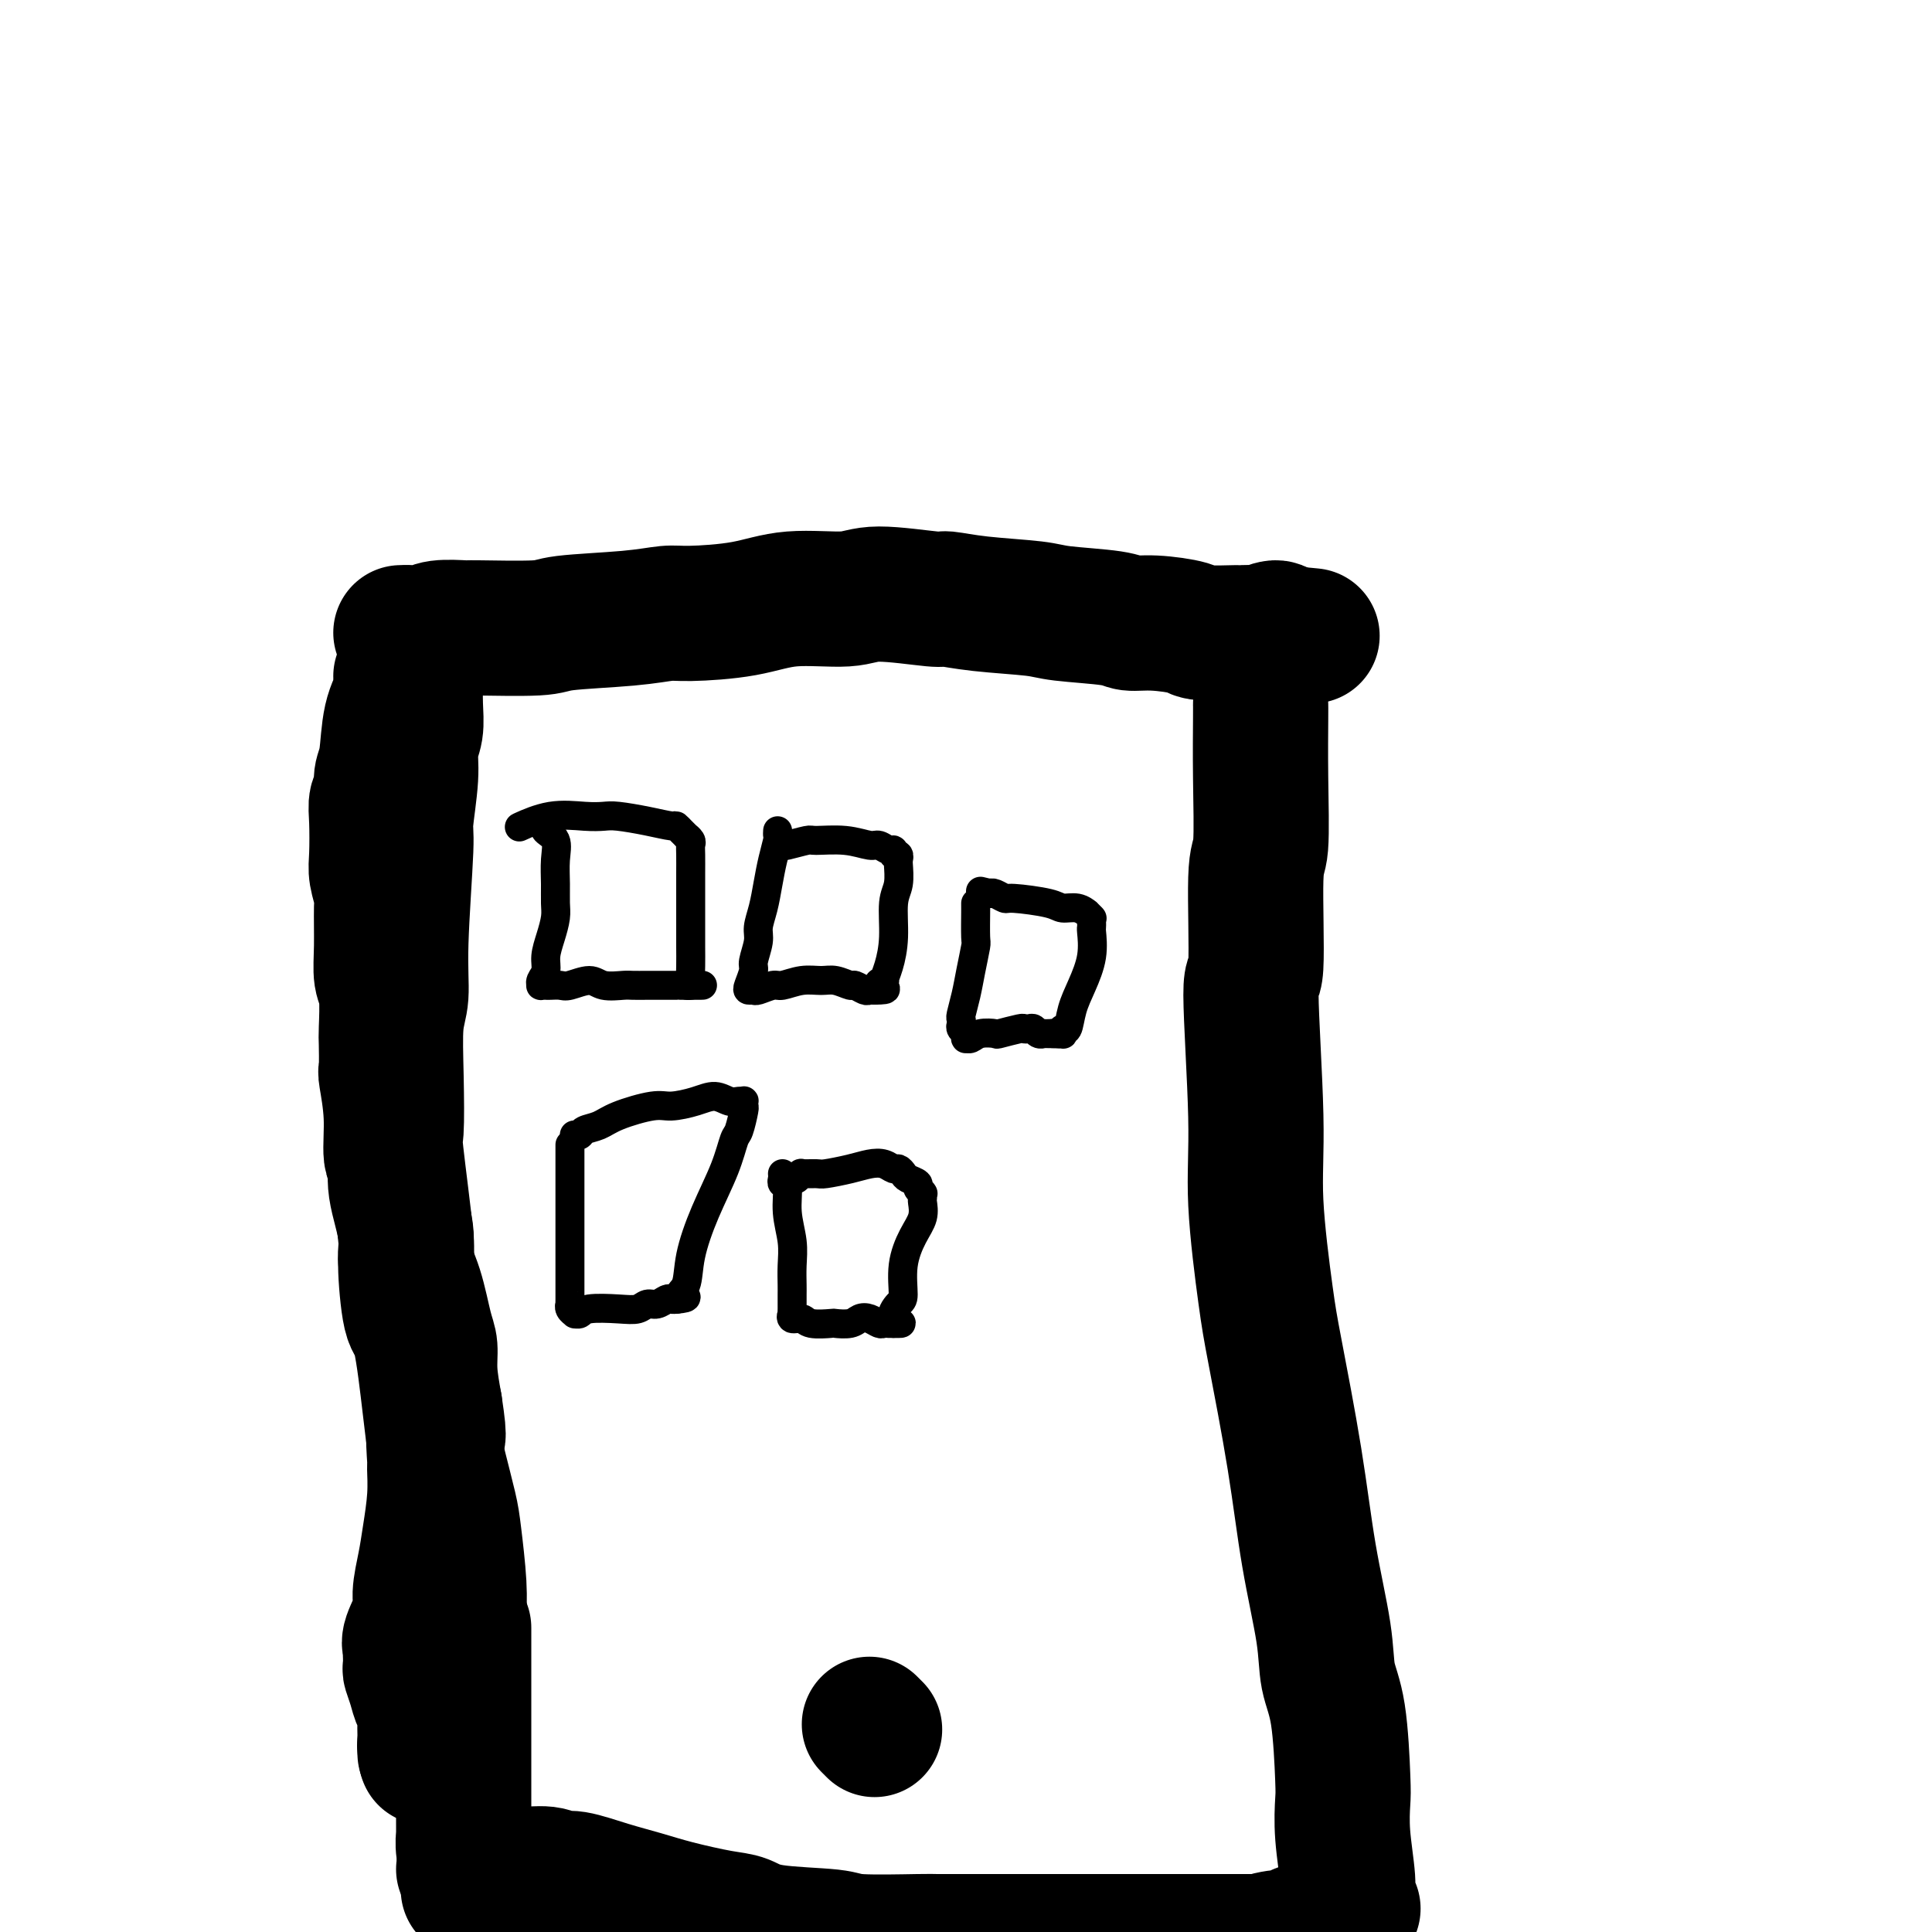
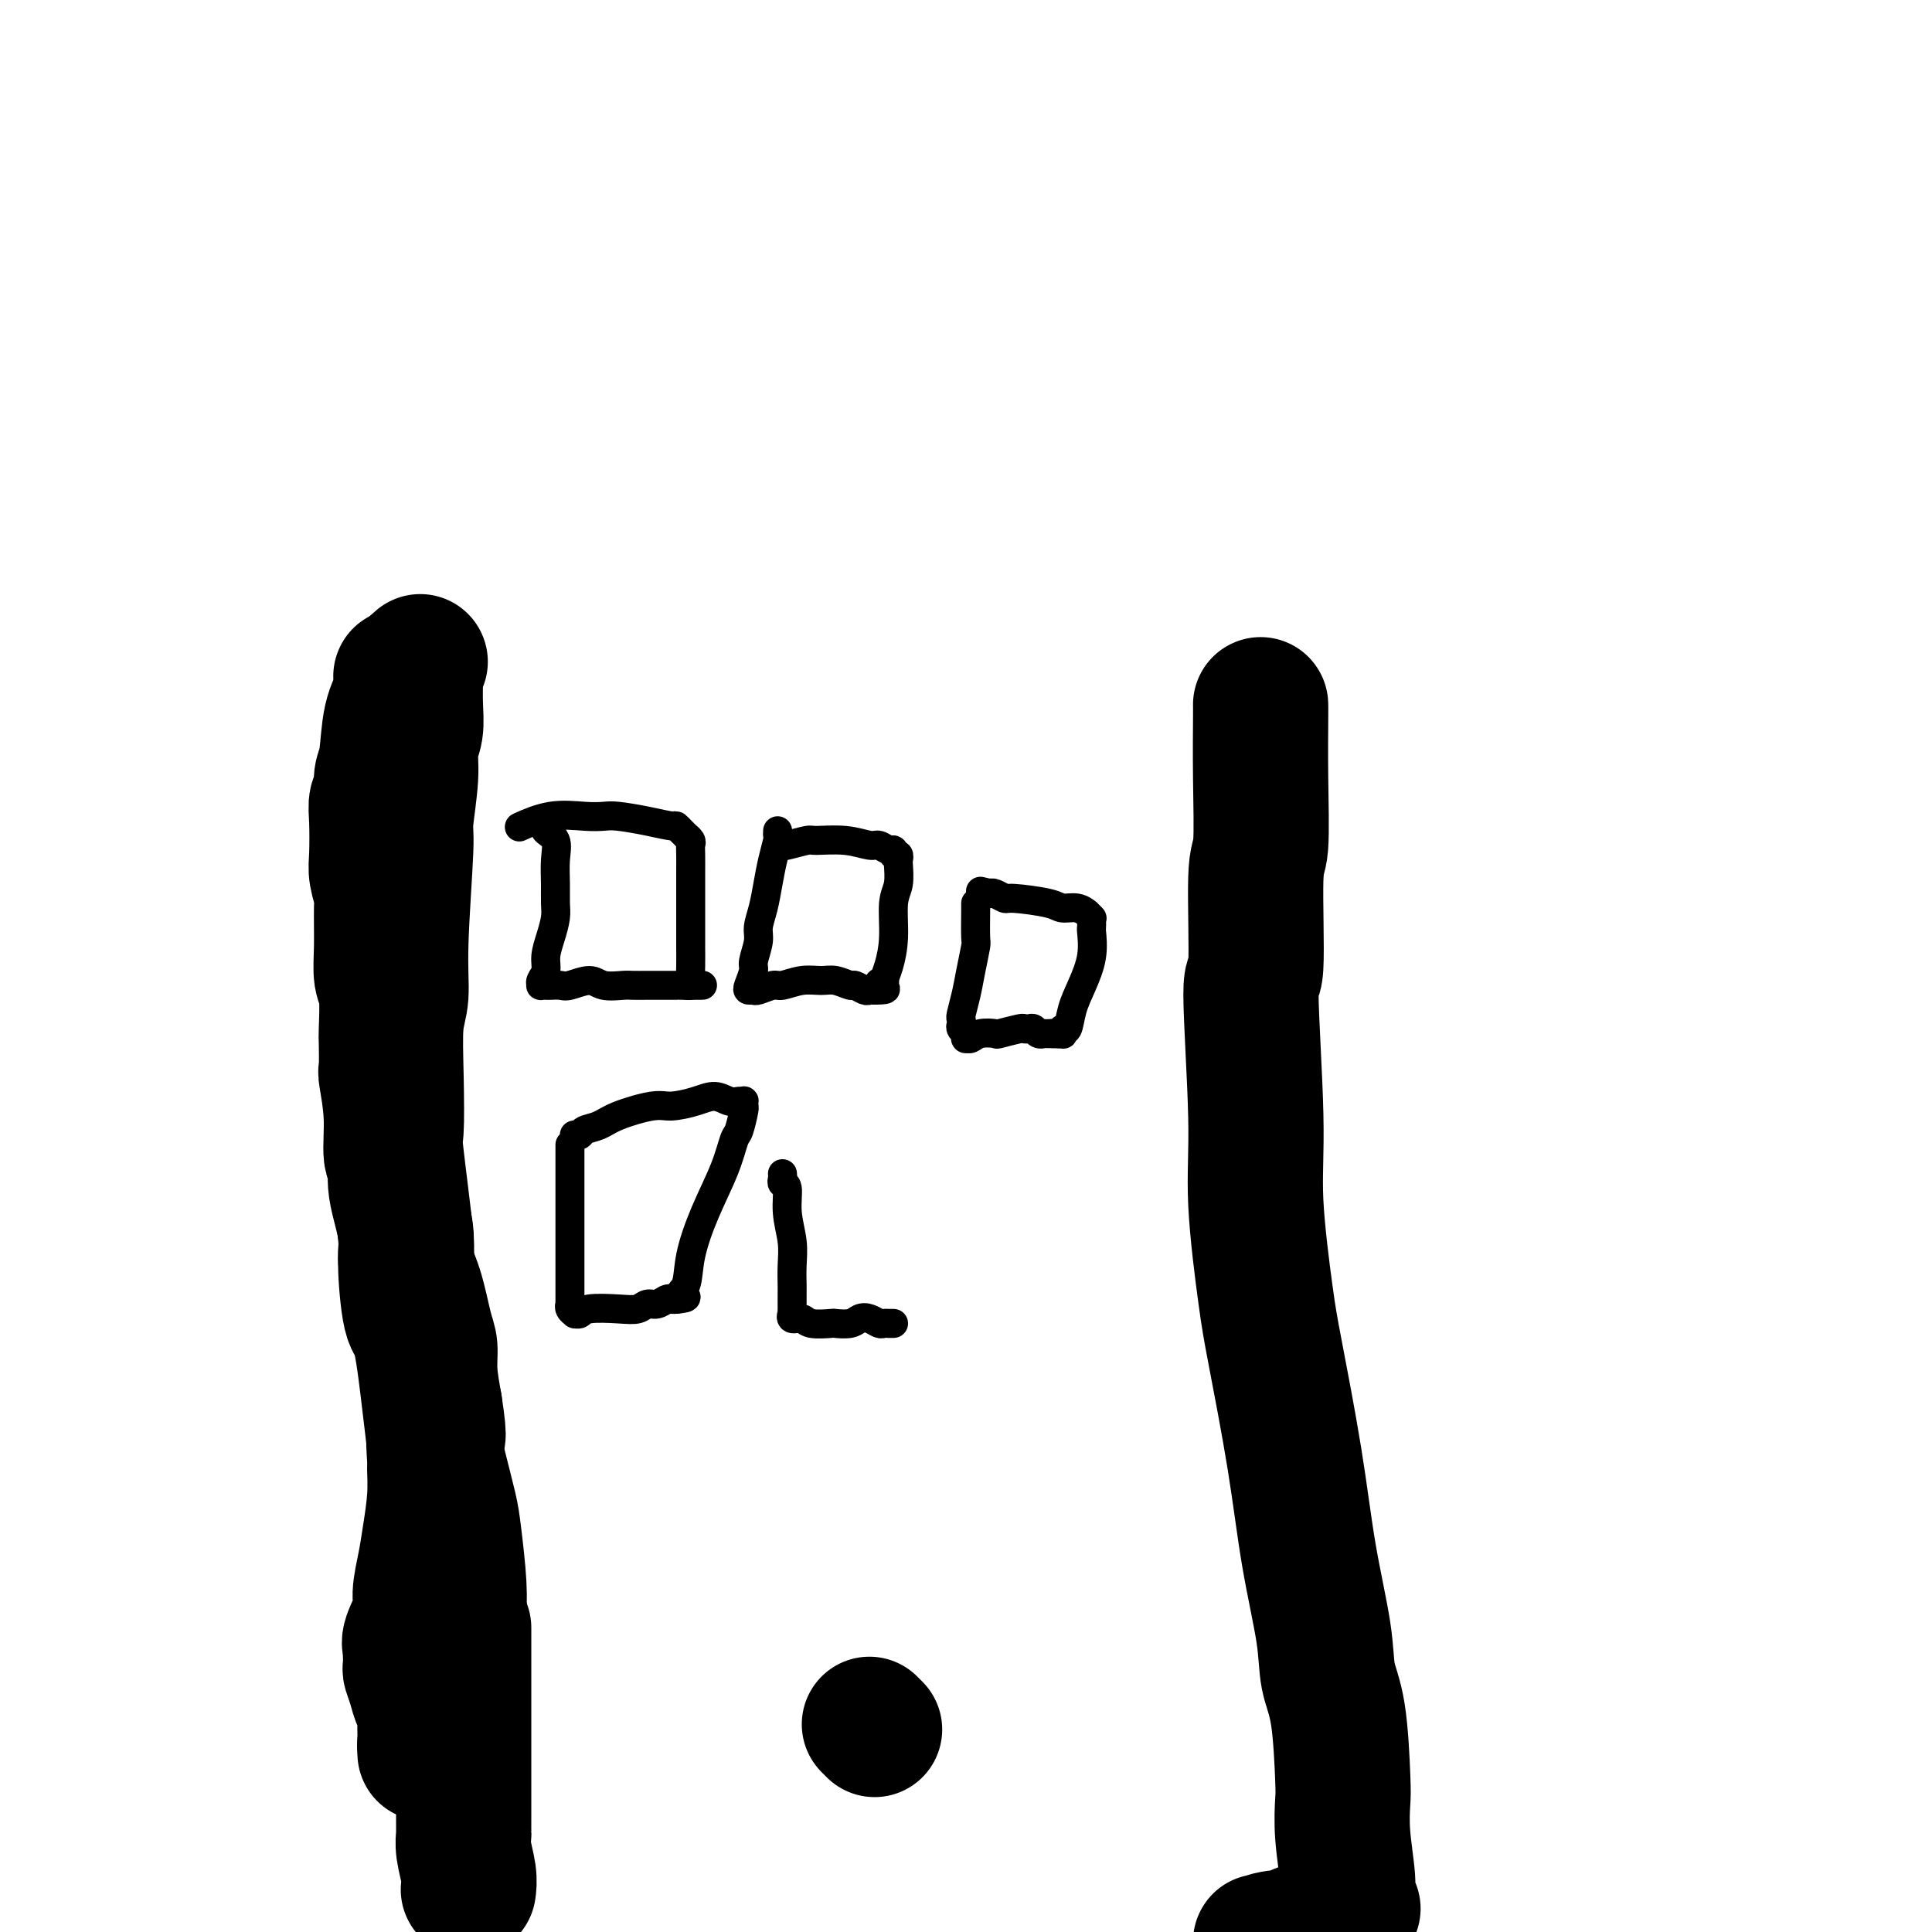
<svg xmlns="http://www.w3.org/2000/svg" viewBox="0 0 400 400" version="1.1">
  <g fill="none" stroke="#000000" stroke-width="28" stroke-linecap="round" stroke-linejoin="round">
    <path d="M87,137c-0.423,0.340 -0.846,0.680 -1,1c-0.154,0.320 -0.040,0.620 0,1c0.040,0.380 0.007,0.842 0,1c-0.007,0.158 0.013,0.014 0,1c-0.013,0.986 -0.060,3.102 0,5c0.060,1.898 0.227,3.579 0,5c-0.227,1.421 -0.850,2.582 -1,4c-0.150,1.418 0.171,3.092 0,6c-0.171,2.908 -0.834,7.049 -1,9c-0.166,1.951 0.166,1.712 0,6c-0.166,4.288 -0.828,13.101 -1,19c-0.172,5.899 0.148,8.882 0,11c-0.148,2.118 -0.764,3.371 -1,6c-0.236,2.629 -0.092,6.636 0,11c0.092,4.364 0.132,9.086 0,11c-0.132,1.914 -0.436,1.020 0,5c0.436,3.980 1.612,12.835 2,17c0.388,4.165 -0.012,3.639 0,6c0.012,2.361 0.436,7.607 1,10c0.564,2.393 1.268,1.932 2,5c0.732,3.068 1.491,9.666 2,14c0.509,4.334 0.767,6.405 1,8c0.233,1.595 0.440,2.714 1,5c0.560,2.286 1.471,5.738 2,8c0.529,2.262 0.675,3.336 1,6c0.325,2.664 0.829,6.920 1,10c0.171,3.080 0.007,4.983 0,6c-0.007,1.017 0.141,1.148 0,3c-0.141,1.852 -0.570,5.426 -1,9" />
-     <path d="M94,346c-0.000,5.068 -0.000,3.736 0,4c0.000,0.264 0.000,2.122 0,3c-0.000,0.878 -0.000,0.775 0,1c0.000,0.225 0.000,0.778 0,1c-0.000,0.222 -0.000,0.115 0,0c0.000,-0.115 0.001,-0.237 0,0c-0.001,0.237 -0.004,0.833 0,1c0.004,0.167 0.015,-0.096 0,0c-0.015,0.096 -0.057,0.550 0,1c0.057,0.450 0.211,0.895 0,1c-0.211,0.105 -0.789,-0.129 -1,0c-0.211,0.129 -0.056,0.623 0,1c0.056,0.377 0.011,0.637 0,1c-0.011,0.363 0.011,0.829 0,1c-0.011,0.171 -0.054,0.046 0,0c0.054,-0.046 0.207,-0.012 0,0c-0.207,0.012 -0.773,0.004 -1,0c-0.227,-0.004 -0.113,-0.002 0,0" />
    <path d="M83,140c0.015,0.201 0.029,0.403 0,1c-0.029,0.597 -0.103,1.591 0,2c0.103,0.409 0.382,0.235 0,1c-0.382,0.765 -1.427,2.469 -2,5c-0.573,2.531 -0.675,5.888 -1,8c-0.325,2.112 -0.871,2.978 -1,4c-0.129,1.022 0.161,2.201 0,3c-0.161,0.799 -0.771,1.219 -1,2c-0.229,0.781 -0.075,1.923 0,4c0.075,2.077 0.073,5.089 0,7c-0.073,1.911 -0.217,2.721 0,4c0.217,1.279 0.794,3.027 1,4c0.206,0.973 0.041,1.171 0,3c-0.041,1.829 0.041,5.287 0,8c-0.041,2.713 -0.207,4.679 0,6c0.207,1.321 0.786,1.998 1,4c0.214,2.002 0.061,5.329 0,7c-0.061,1.671 -0.032,1.684 0,3c0.032,1.316 0.065,3.933 0,5c-0.065,1.067 -0.230,0.584 0,2c0.230,1.416 0.854,4.730 1,8c0.146,3.270 -0.187,6.495 0,8c0.187,1.505 0.893,1.291 1,2c0.107,0.709 -0.385,2.343 0,5c0.385,2.657 1.648,6.338 2,9c0.352,2.662 -0.208,4.306 0,6c0.208,1.694 1.183,3.437 2,6c0.817,2.563 1.477,5.945 2,8c0.523,2.055 0.910,2.784 1,4c0.090,1.216 -0.117,2.919 0,5c0.117,2.081 0.559,4.541 1,7" />
    <path d="M90,291c1.391,9.114 0.370,5.900 0,6c-0.370,0.100 -0.088,3.515 0,5c0.088,1.485 -0.019,1.041 0,2c0.019,0.959 0.165,3.321 0,6c-0.165,2.679 -0.640,5.673 -1,8c-0.360,2.327 -0.604,3.986 -1,6c-0.396,2.014 -0.943,4.385 -1,6c-0.057,1.615 0.377,2.476 0,4c-0.377,1.524 -1.565,3.713 -2,5c-0.435,1.287 -0.116,1.673 0,2c0.116,0.327 0.030,0.597 0,1c-0.030,0.403 -0.005,0.939 0,1c0.005,0.061 -0.010,-0.355 0,0c0.010,0.355 0.045,1.480 0,2c-0.045,0.520 -0.170,0.435 0,1c0.170,0.565 0.634,1.780 1,3c0.366,1.220 0.634,2.445 1,3c0.366,0.555 0.830,0.439 1,1c0.170,0.561 0.046,1.799 0,3c-0.046,1.201 -0.012,2.365 0,3c0.012,0.635 0.003,0.742 0,1c-0.003,0.258 -0.001,0.667 0,1c0.001,0.333 0.000,0.590 0,1c-0.000,0.410 -0.000,0.974 0,1c0.000,0.026 0.000,-0.487 0,-1" />
-     <path d="M88,362c0.467,3.578 0.133,1.022 0,0c-0.133,-1.022 -0.067,-0.511 0,0" />
-     <path d="M83,131c0.556,-0.030 1.112,-0.061 2,0c0.888,0.061 2.108,0.213 3,0c0.892,-0.213 1.454,-0.792 3,-1c1.546,-0.208 4.074,-0.044 5,0c0.926,0.044 0.250,-0.030 3,0c2.750,0.030 8.925,0.166 12,0c3.075,-0.166 3.050,-0.635 6,-1c2.950,-0.365 8.873,-0.628 13,-1c4.127,-0.372 6.456,-0.855 8,-1c1.544,-0.145 2.303,0.047 5,0c2.697,-0.047 7.333,-0.334 11,-1c3.667,-0.666 6.365,-1.710 10,-2c3.635,-0.290 8.206,0.174 11,0c2.794,-0.174 3.812,-0.986 7,-1c3.188,-0.014 8.545,0.770 11,1c2.455,0.230 2.009,-0.093 3,0c0.991,0.093 3.419,0.603 7,1c3.581,0.397 8.317,0.680 11,1c2.683,0.320 3.315,0.677 6,1c2.685,0.323 7.424,0.612 10,1c2.576,0.388 2.990,0.874 4,1c1.010,0.126 2.618,-0.110 5,0c2.382,0.110 5.539,0.565 7,1c1.461,0.435 1.226,0.850 3,1c1.774,0.150 5.558,0.036 7,0c1.442,-0.036 0.544,0.007 1,0c0.456,-0.007 2.267,-0.064 3,0c0.733,0.064 0.390,0.248 1,0c0.610,-0.248 2.174,-0.928 3,-1c0.826,-0.072 0.913,0.464 1,1" />
-     <path d="M265,131c12.911,1.244 3.689,0.356 0,0c-3.689,-0.356 -1.844,-0.178 0,0" />
+     <path d="M88,362c-0.133,-1.022 -0.067,-0.511 0,0" />
    <path d="M96,337c-0.000,0.381 -0.000,0.762 0,1c0.000,0.238 0.000,0.332 0,1c-0.000,0.668 -0.000,1.908 0,3c0.000,1.092 0.000,2.035 0,3c-0.000,0.965 -0.000,1.953 0,3c0.000,1.047 0.000,2.153 0,3c-0.000,0.847 -0.000,1.434 0,2c0.000,0.566 0.000,1.110 0,2c-0.000,0.890 -0.000,2.125 0,3c0.000,0.875 0.000,1.391 0,2c-0.000,0.609 -0.000,1.311 0,2c0.000,0.689 0.000,1.366 0,2c-0.000,0.634 -0.000,1.224 0,2c0.000,0.776 0.000,1.737 0,3c-0.000,1.263 -0.001,2.829 0,4c0.001,1.171 0.004,1.948 0,3c-0.004,1.052 -0.015,2.380 0,3c0.015,0.620 0.057,0.531 0,1c-0.057,0.469 -0.211,1.497 0,3c0.211,1.503 0.788,3.482 1,5c0.212,1.518 0.061,2.577 0,3c-0.061,0.423 -0.030,0.212 0,0" />
-     <path d="M96,387c0.363,-0.009 0.726,-0.018 1,0c0.274,0.018 0.458,0.061 1,0c0.542,-0.061 1.443,-0.228 3,0c1.557,0.228 3.769,0.852 6,1c2.231,0.148 4.482,-0.179 6,0c1.518,0.179 2.302,0.863 3,1c0.698,0.137 1.309,-0.271 3,0c1.691,0.271 4.461,1.223 7,2c2.539,0.777 4.845,1.378 7,2c2.155,0.622 4.157,1.266 7,2c2.843,0.734 6.527,1.560 9,2c2.473,0.440 3.735,0.496 5,1c1.265,0.504 2.534,1.455 6,2c3.466,0.545 9.131,0.682 12,1c2.869,0.318 2.944,0.817 6,1c3.056,0.183 9.093,0.049 12,0c2.907,-0.049 2.685,-0.013 4,0c1.315,0.013 4.166,0.004 8,0c3.834,-0.004 8.650,-0.001 11,0c2.350,0.001 2.235,0.000 5,0c2.765,-0.000 8.409,-0.000 11,0c2.591,0.000 2.127,0.000 3,0c0.873,-0.000 3.083,-0.000 5,0c1.917,0.000 3.543,0.000 6,0c2.457,-0.000 5.747,-0.000 8,0c2.253,0.000 3.470,0.000 4,0c0.530,-0.000 0.373,-0.000 1,0c0.627,0.000 2.036,0.000 3,0c0.964,-0.000 1.482,-0.000 2,0" />
    <path d="M261,402c13.139,0.065 4.488,0.227 2,0c-2.488,-0.227 1.189,-0.844 3,-1c1.811,-0.156 1.757,0.150 2,0c0.243,-0.150 0.784,-0.757 1,-1c0.216,-0.243 0.108,-0.121 0,0" />
    <path d="M261,146c-0.002,-0.085 -0.005,-0.169 0,0c0.005,0.169 0.017,0.593 0,3c-0.017,2.407 -0.062,6.799 0,12c0.062,5.201 0.231,11.212 0,14c-0.231,2.788 -0.862,2.355 -1,7c-0.138,4.645 0.218,14.370 0,18c-0.218,3.630 -1.011,1.167 -1,6c0.011,4.833 0.825,16.962 1,25c0.175,8.038 -0.288,11.986 0,18c0.288,6.014 1.328,14.094 2,19c0.672,4.906 0.977,6.639 2,12c1.023,5.361 2.764,14.351 4,22c1.236,7.649 1.967,13.958 3,20c1.033,6.042 2.368,11.818 3,16c0.632,4.182 0.561,6.771 1,9c0.439,2.229 1.390,4.098 2,8c0.610,3.902 0.880,9.836 1,13c0.120,3.164 0.088,3.559 0,5c-0.088,1.441 -0.234,3.928 0,7c0.234,3.072 0.846,6.731 1,9c0.154,2.269 -0.151,3.149 0,4c0.151,0.851 0.757,1.672 1,2c0.243,0.328 0.121,0.164 0,0" />
    <path d="M180,357c0.422,0.422 0.844,0.844 1,1c0.156,0.156 0.044,0.044 0,0c-0.044,-0.044 -0.022,-0.022 0,0" />
  </g>
  <g fill="none" stroke="#000000" stroke-width="6" stroke-linecap="round" stroke-linejoin="round">
    <path d="M112,170c0.483,0.346 0.967,0.693 1,1c0.033,0.307 -0.384,0.575 0,1c0.384,0.425 1.568,1.008 2,2c0.432,0.992 0.113,2.393 0,4c-0.113,1.607 -0.020,3.420 0,5c0.020,1.580 -0.032,2.927 0,4c0.032,1.073 0.148,1.874 0,3c-0.148,1.126 -0.561,2.579 -1,4c-0.439,1.421 -0.903,2.812 -1,4c-0.097,1.188 0.173,2.175 0,3c-0.173,0.825 -0.791,1.489 -1,2c-0.209,0.511 -0.011,0.869 0,1c0.011,0.131 -0.165,0.036 0,0c0.165,-0.036 0.670,-0.015 1,0c0.330,0.015 0.485,0.022 1,0c0.515,-0.022 1.392,-0.072 2,0c0.608,0.072 0.949,0.268 2,0c1.051,-0.268 2.812,-1.000 4,-1c1.188,0.000 1.801,0.732 3,1c1.199,0.268 2.983,0.072 4,0c1.017,-0.072 1.268,-0.019 2,0c0.732,0.019 1.946,0.005 3,0c1.054,-0.005 1.948,-0.001 3,0c1.052,0.001 2.261,0.000 3,0c0.739,-0.000 1.007,-0.000 1,0c-0.007,0.000 -0.288,0.000 0,0c0.288,-0.000 1.144,-0.000 2,0" />
    <path d="M143,204c4.796,-0.007 1.285,-0.025 0,0c-1.285,0.025 -0.344,0.092 0,0c0.344,-0.092 0.092,-0.343 0,-1c-0.092,-0.657 -0.025,-1.722 0,-3c0.025,-1.278 0.007,-2.771 0,-4c-0.007,-1.229 -0.002,-2.193 0,-3c0.002,-0.807 0.001,-1.455 0,-2c-0.001,-0.545 -0.000,-0.986 0,-2c0.000,-1.014 0.001,-2.600 0,-4c-0.001,-1.400 -0.004,-2.614 0,-4c0.004,-1.386 0.016,-2.945 0,-4c-0.016,-1.055 -0.061,-1.607 0,-2c0.061,-0.393 0.226,-0.627 0,-1c-0.226,-0.373 -0.844,-0.883 -1,-1c-0.156,-0.117 0.151,0.161 0,0c-0.151,-0.161 -0.759,-0.760 -1,-1c-0.241,-0.240 -0.117,-0.120 0,0c0.117,0.120 0.225,0.239 0,0c-0.225,-0.239 -0.783,-0.835 -1,-1c-0.217,-0.165 -0.092,0.100 -1,0c-0.908,-0.100 -2.848,-0.565 -5,-1c-2.152,-0.435 -4.515,-0.841 -6,-1c-1.485,-0.159 -2.093,-0.071 -3,0c-0.907,0.071 -2.113,0.124 -4,0c-1.887,-0.124 -4.454,-0.425 -7,0c-2.546,0.425 -5.070,1.576 -6,2c-0.930,0.424 -0.266,0.121 0,0c0.266,-0.121 0.133,-0.061 0,0" />
    <path d="M161,172c-0.024,0.399 -0.048,0.798 0,1c0.048,0.202 0.166,0.207 0,1c-0.166,0.793 -0.618,2.374 -1,4c-0.382,1.626 -0.695,3.297 -1,5c-0.305,1.703 -0.603,3.438 -1,5c-0.397,1.562 -0.895,2.951 -1,4c-0.105,1.049 0.181,1.759 0,3c-0.181,1.241 -0.830,3.012 -1,4c-0.170,0.988 0.137,1.194 0,2c-0.137,0.806 -0.720,2.212 -1,3c-0.280,0.788 -0.256,0.958 0,1c0.256,0.042 0.746,-0.045 1,0c0.254,0.045 0.273,0.223 1,0c0.727,-0.223 2.161,-0.845 3,-1c0.839,-0.155 1.083,0.159 2,0c0.917,-0.159 2.507,-0.790 4,-1c1.493,-0.210 2.890,-0.000 4,0c1.110,0.000 1.932,-0.210 3,0c1.068,0.210 2.381,0.841 3,1c0.619,0.159 0.544,-0.154 1,0c0.456,0.154 1.443,0.773 2,1c0.557,0.227 0.685,0.061 1,0c0.315,-0.061 0.815,-0.016 1,0c0.185,0.016 0.053,0.005 0,0c-0.053,-0.005 -0.026,-0.002 0,0" />
    <path d="M181,205c4.185,-0.003 1.647,-0.511 1,-1c-0.647,-0.489 0.596,-0.960 1,-1c0.404,-0.040 -0.032,0.350 0,0c0.032,-0.350 0.530,-1.438 1,-3c0.470,-1.562 0.911,-3.596 1,-6c0.089,-2.404 -0.172,-5.179 0,-7c0.172,-1.821 0.779,-2.688 1,-4c0.221,-1.312 0.055,-3.068 0,-4c-0.055,-0.932 -0.000,-1.038 0,-1c0.000,0.038 -0.055,0.222 0,0c0.055,-0.222 0.218,-0.848 0,-1c-0.218,-0.152 -0.819,0.171 -1,0c-0.181,-0.171 0.058,-0.834 0,-1c-0.058,-0.166 -0.412,0.166 -1,0c-0.588,-0.166 -1.411,-0.830 -2,-1c-0.589,-0.170 -0.943,0.154 -2,0c-1.057,-0.154 -2.818,-0.788 -5,-1c-2.182,-0.212 -4.784,-0.004 -6,0c-1.216,0.004 -1.044,-0.195 -2,0c-0.956,0.195 -3.040,0.784 -4,1c-0.960,0.216 -0.797,0.058 -1,0c-0.203,-0.058 -0.772,-0.017 -1,0c-0.228,0.017 -0.114,0.008 0,0" />
    <path d="M202,187c-0.002,0.453 -0.004,0.907 0,1c0.004,0.093 0.012,-0.174 0,1c-0.012,1.174 -0.046,3.789 0,5c0.046,1.211 0.170,1.017 0,2c-0.170,0.983 -0.634,3.142 -1,5c-0.366,1.858 -0.635,3.415 -1,5c-0.365,1.585 -0.826,3.198 -1,4c-0.174,0.802 -0.060,0.793 0,1c0.060,0.207 0.068,0.630 0,1c-0.068,0.370 -0.212,0.689 0,1c0.212,0.311 0.779,0.616 1,1c0.221,0.384 0.095,0.849 0,1c-0.095,0.151 -0.159,-0.011 0,0c0.159,0.011 0.540,0.195 1,0c0.460,-0.195 0.998,-0.770 2,-1c1.002,-0.230 2.468,-0.114 3,0c0.532,0.114 0.132,0.226 1,0c0.868,-0.226 3.006,-0.789 4,-1c0.994,-0.211 0.845,-0.071 1,0c0.155,0.071 0.615,0.072 1,0c0.385,-0.072 0.695,-0.215 1,0c0.305,0.215 0.607,0.790 1,1c0.393,0.210 0.879,0.056 1,0c0.121,-0.056 -0.121,-0.015 0,0c0.121,0.015 0.606,0.004 1,0c0.394,-0.004 0.697,-0.002 1,0" />
    <path d="M218,214c2.880,0.155 0.579,0.041 0,0c-0.579,-0.041 0.563,-0.010 1,0c0.437,0.010 0.169,-0.002 0,0c-0.169,0.002 -0.238,0.018 0,0c0.238,-0.018 0.784,-0.069 1,0c0.216,0.069 0.102,0.257 0,0c-0.102,-0.257 -0.192,-0.958 0,-1c0.192,-0.042 0.664,0.577 1,0c0.336,-0.577 0.535,-2.350 1,-4c0.465,-1.650 1.196,-3.177 2,-5c0.804,-1.823 1.680,-3.942 2,-6c0.320,-2.058 0.086,-4.054 0,-5c-0.086,-0.946 -0.022,-0.841 0,-1c0.022,-0.159 0.002,-0.583 0,-1c-0.002,-0.417 0.015,-0.829 0,-1c-0.015,-0.171 -0.061,-0.102 0,0c0.061,0.102 0.231,0.238 0,0c-0.231,-0.238 -0.861,-0.851 -1,-1c-0.139,-0.149 0.215,0.166 0,0c-0.215,-0.166 -0.998,-0.814 -2,-1c-1.002,-0.186 -2.223,0.090 -3,0c-0.777,-0.090 -1.112,-0.546 -3,-1c-1.888,-0.454 -5.331,-0.905 -7,-1c-1.669,-0.095 -1.565,0.167 -2,0c-0.435,-0.167 -1.410,-0.762 -2,-1c-0.590,-0.238 -0.795,-0.119 -1,0" />
    <path d="M205,185c-3.500,-0.833 -1.750,-0.417 0,0" />
    <path d="M118,237c-0.000,0.399 -0.000,0.798 0,1c0.000,0.202 0.000,0.205 0,2c-0.000,1.795 -0.000,5.380 0,7c0.000,1.620 0.000,1.274 0,3c-0.000,1.726 -0.000,5.524 0,8c0.000,2.476 0.000,3.629 0,5c-0.000,1.371 -0.001,2.958 0,4c0.001,1.042 0.004,1.537 0,2c-0.004,0.463 -0.016,0.894 0,1c0.016,0.106 0.060,-0.114 0,0c-0.060,0.114 -0.224,0.563 0,1c0.224,0.437 0.835,0.863 1,1c0.165,0.137 -0.118,-0.015 0,0c0.118,0.015 0.636,0.196 1,0c0.364,-0.196 0.572,-0.769 2,-1c1.428,-0.231 4.074,-0.118 6,0c1.926,0.118 3.132,0.242 4,0c0.868,-0.242 1.399,-0.849 2,-1c0.601,-0.151 1.271,0.156 2,0c0.729,-0.156 1.516,-0.774 2,-1c0.484,-0.226 0.666,-0.061 1,0c0.334,0.061 0.821,0.016 1,0c0.179,-0.016 0.051,-0.005 0,0c-0.051,0.005 -0.026,0.002 0,0" />
    <path d="M140,269c3.577,-0.327 1.518,-0.644 1,-1c-0.518,-0.356 0.505,-0.750 1,-2c0.495,-1.250 0.461,-3.354 1,-6c0.539,-2.646 1.651,-5.834 3,-9c1.349,-3.166 2.936,-6.312 4,-9c1.064,-2.688 1.605,-4.920 2,-6c0.395,-1.080 0.642,-1.007 1,-2c0.358,-0.993 0.826,-3.051 1,-4c0.174,-0.949 0.056,-0.789 0,-1c-0.056,-0.211 -0.048,-0.793 0,-1c0.048,-0.207 0.135,-0.039 0,0c-0.135,0.039 -0.494,-0.052 -1,0c-0.506,0.052 -1.160,0.247 -2,0c-0.840,-0.247 -1.866,-0.936 -3,-1c-1.134,-0.064 -2.375,0.497 -4,1c-1.625,0.503 -3.633,0.946 -5,1c-1.367,0.054 -2.092,-0.283 -4,0c-1.908,0.283 -4.998,1.186 -7,2c-2.002,0.814 -2.915,1.539 -4,2c-1.085,0.461 -2.343,0.660 -3,1c-0.657,0.340 -0.712,0.823 -1,1c-0.288,0.177 -0.808,0.048 -1,0c-0.192,-0.048 -0.055,-0.014 0,0c0.055,0.014 0.027,0.007 0,0" />
    <path d="M162,243c0.033,0.310 0.065,0.620 0,1c-0.065,0.380 -0.228,0.831 0,1c0.228,0.169 0.846,0.055 1,1c0.154,0.945 -0.155,2.949 0,5c0.155,2.051 0.774,4.150 1,6c0.226,1.850 0.061,3.452 0,5c-0.061,1.548 -0.016,3.041 0,4c0.016,0.959 0.004,1.386 0,2c-0.004,0.614 -0.001,1.417 0,2c0.001,0.583 -0.002,0.945 0,1c0.002,0.055 0.007,-0.196 0,0c-0.007,0.196 -0.026,0.841 0,1c0.026,0.159 0.099,-0.168 0,0c-0.099,0.168 -0.369,0.829 0,1c0.369,0.171 1.376,-0.149 2,0c0.624,0.149 0.863,0.769 2,1c1.137,0.231 3.172,0.075 4,0c0.828,-0.075 0.449,-0.069 1,0c0.551,0.069 2.031,0.201 3,0c0.969,-0.201 1.426,-0.733 2,-1c0.574,-0.267 1.263,-0.268 2,0c0.737,0.268 1.522,0.804 2,1c0.478,0.196 0.650,0.053 1,0c0.350,-0.053 0.877,-0.014 1,0c0.123,0.014 -0.159,0.004 0,0c0.159,-0.004 0.760,-0.001 1,0c0.240,0.001 0.120,0.001 0,0" />
-     <path d="M185,274c3.206,0.098 0.721,-0.157 0,-1c-0.721,-0.843 0.322,-2.273 1,-3c0.678,-0.727 0.991,-0.752 1,-2c0.009,-1.248 -0.285,-3.721 0,-6c0.285,-2.279 1.148,-4.366 2,-6c0.852,-1.634 1.692,-2.816 2,-4c0.308,-1.184 0.084,-2.369 0,-3c-0.084,-0.631 -0.027,-0.708 0,-1c0.027,-0.292 0.023,-0.799 0,-1c-0.023,-0.201 -0.065,-0.095 0,0c0.065,0.095 0.239,0.181 0,0c-0.239,-0.181 -0.890,-0.627 -1,-1c-0.110,-0.373 0.322,-0.673 0,-1c-0.322,-0.327 -1.398,-0.680 -2,-1c-0.602,-0.320 -0.730,-0.608 -1,-1c-0.270,-0.392 -0.681,-0.887 -1,-1c-0.319,-0.113 -0.544,0.156 -1,0c-0.456,-0.156 -1.142,-0.735 -2,-1c-0.858,-0.265 -1.888,-0.214 -3,0c-1.112,0.214 -2.307,0.592 -4,1c-1.693,0.408 -3.883,0.845 -5,1c-1.117,0.155 -1.161,0.028 -2,0c-0.839,-0.028 -2.472,0.044 -3,0c-0.528,-0.044 0.050,-0.204 0,0c-0.050,0.204 -0.729,0.773 -1,1c-0.271,0.227 -0.136,0.114 0,0" />
  </g>
</svg>